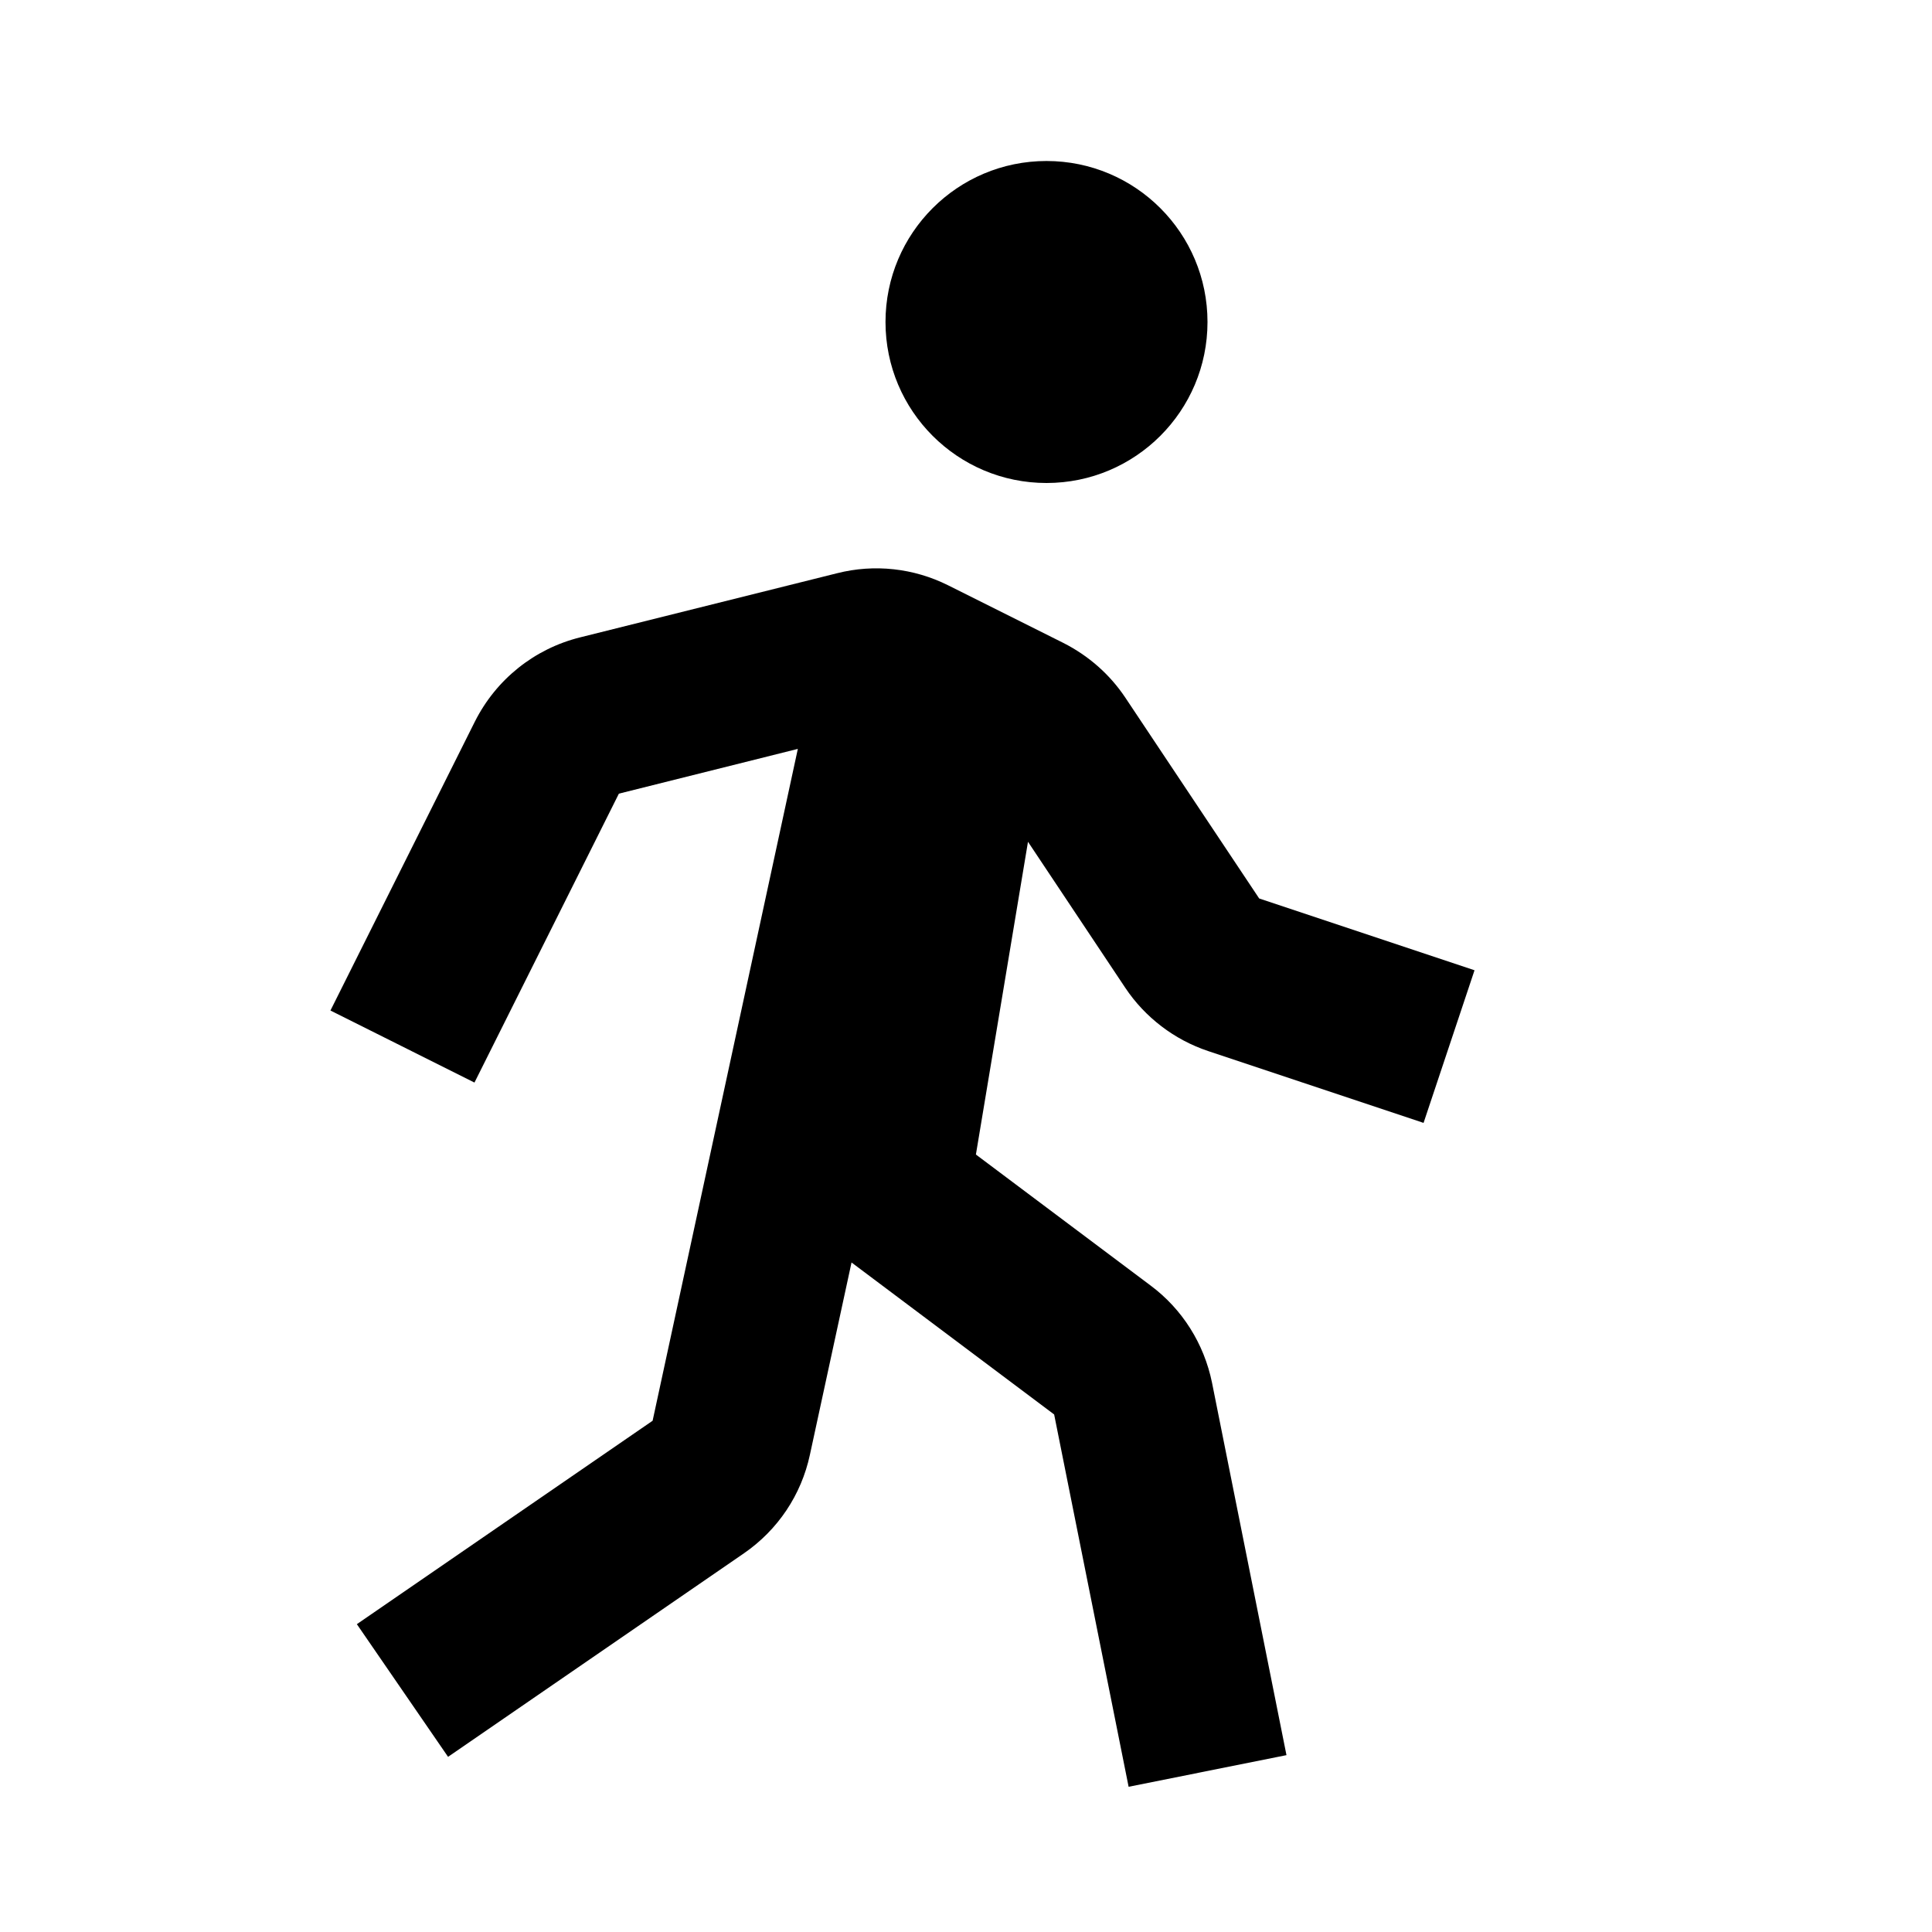
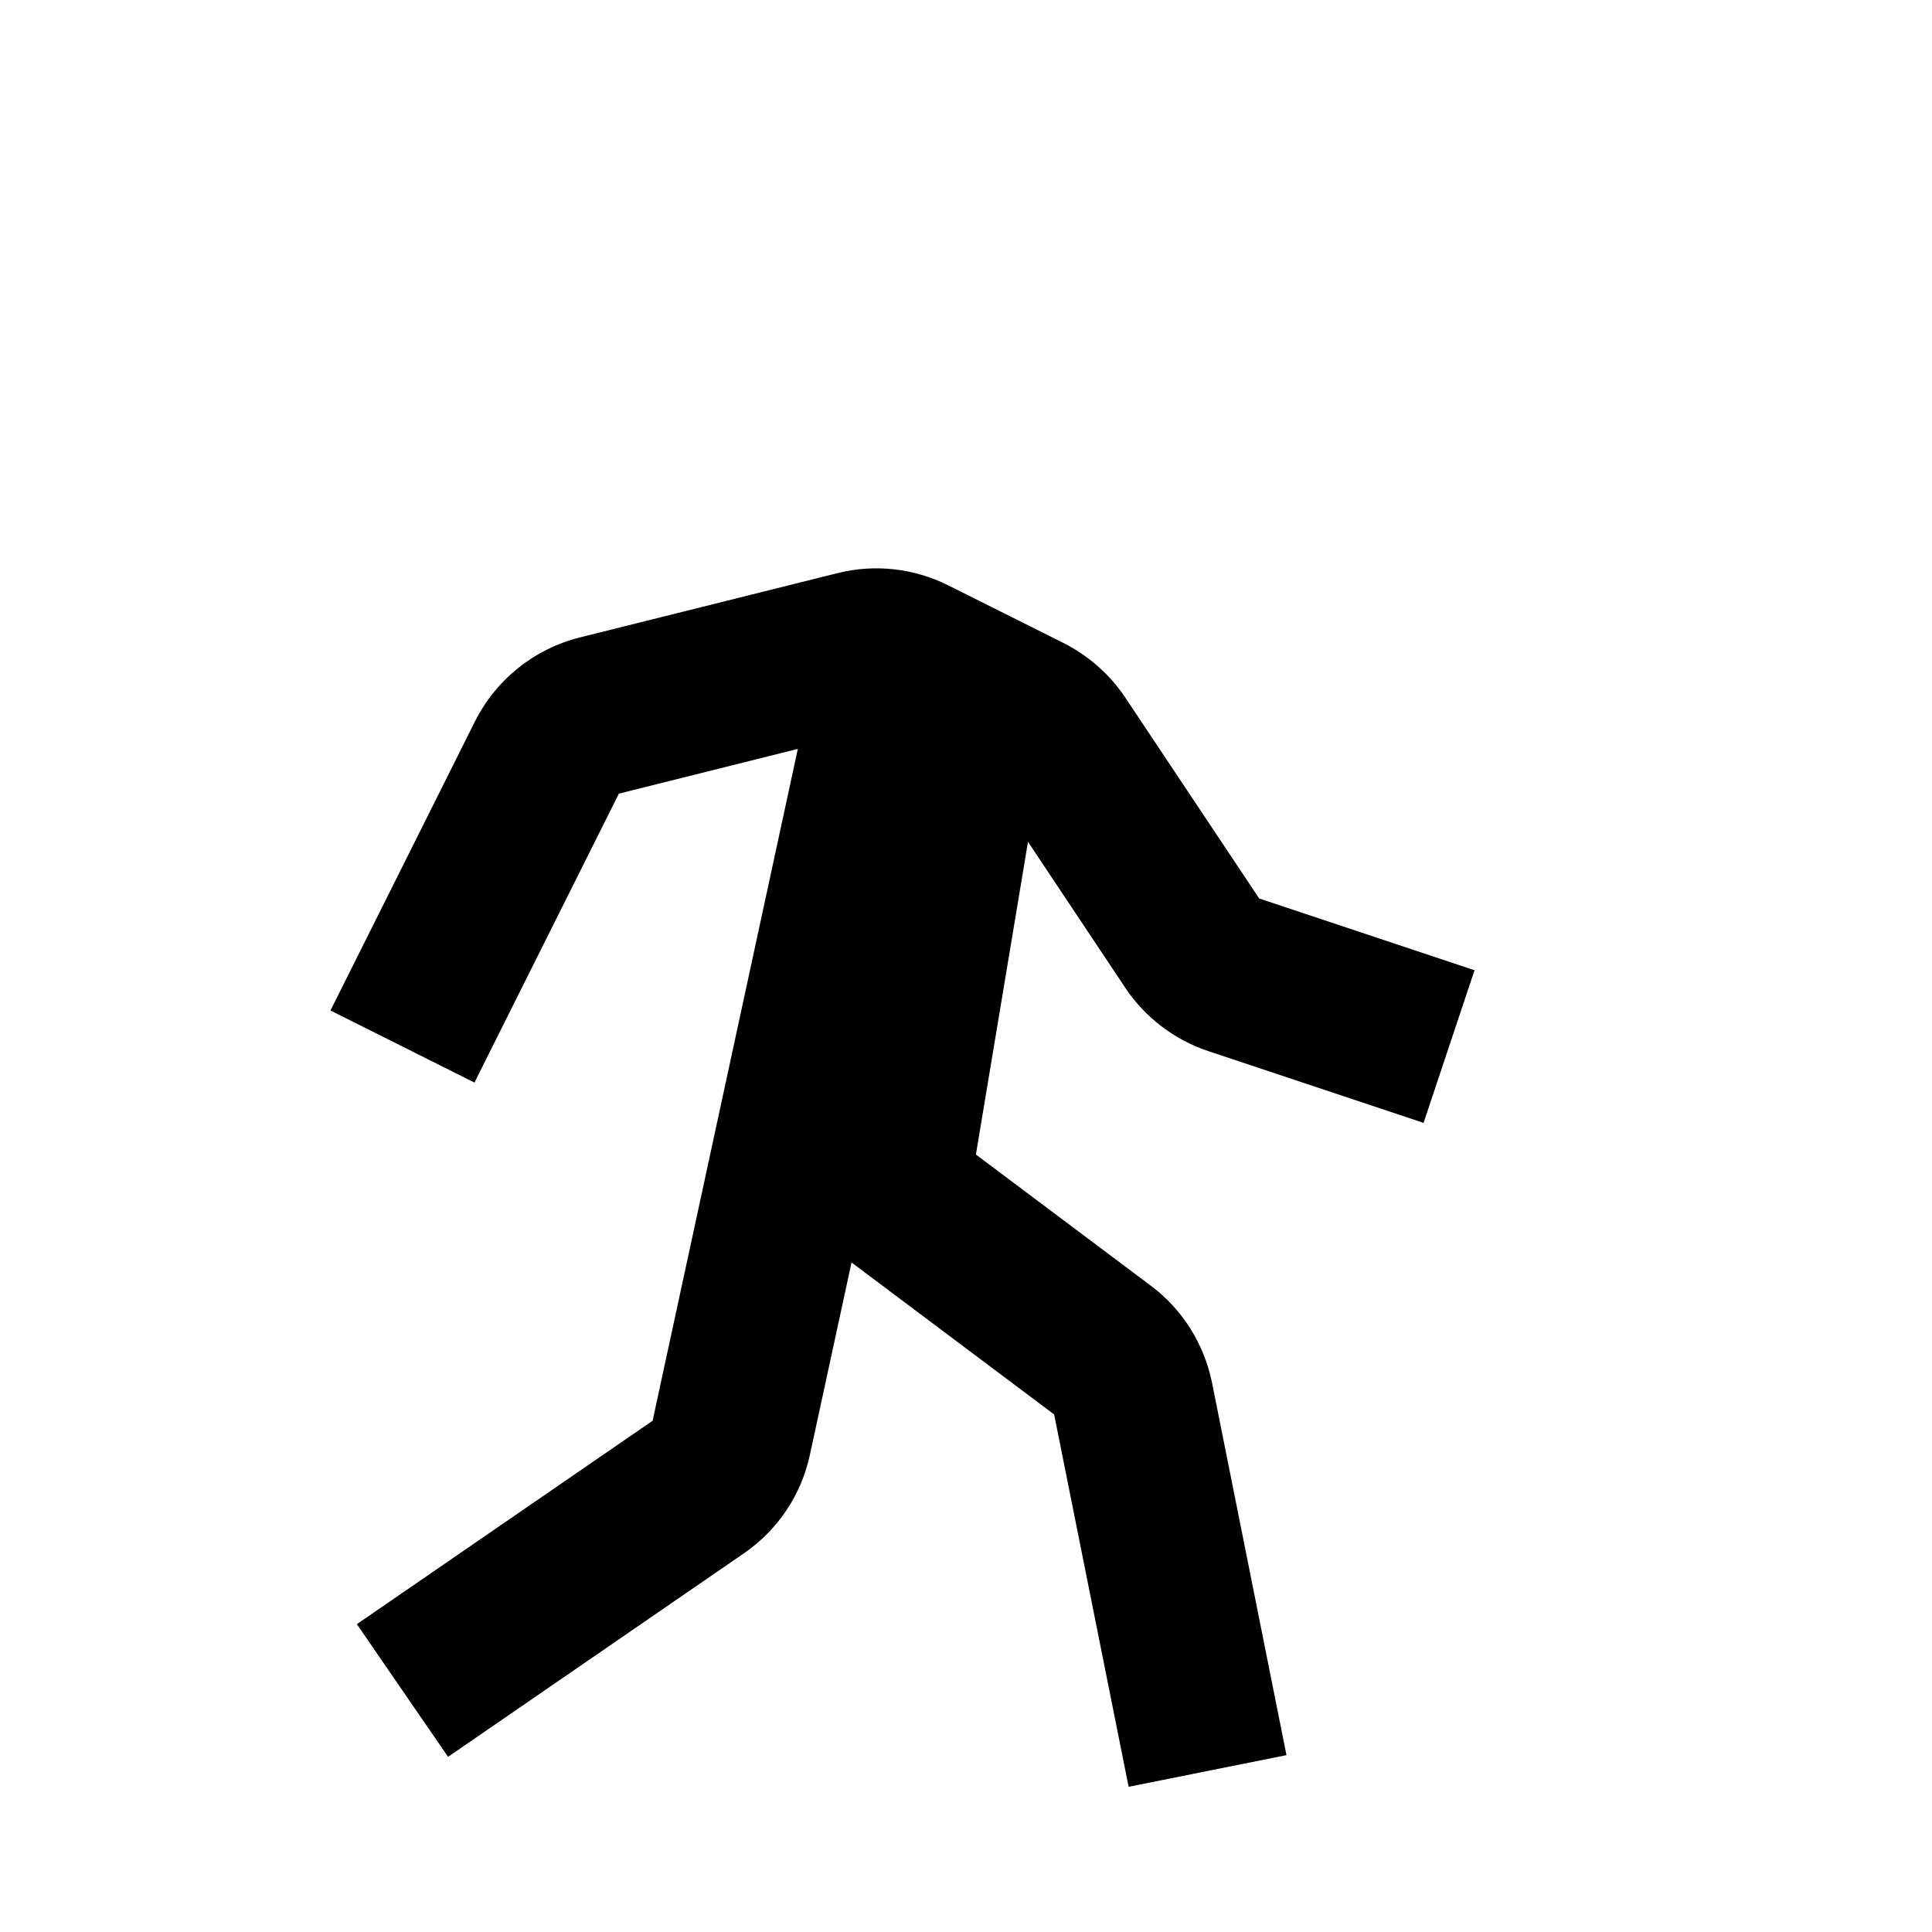
<svg xmlns="http://www.w3.org/2000/svg" width="24" height="24" viewBox="0 0 24 24">
-   <circle cx="13" cy="4" r="2" />
  <path d="M13.978,12.27c0.245,0.368,0.611,0.647,1.031,0.787l2.675,0.892l0.633-1.896l-2.675-0.892l-1.663-2.495 c-0.192-0.288-0.457-0.521-0.769-0.679L11.776,7.27c-0.425-0.212-0.913-0.267-1.378-0.149L7.205,7.918 C6.639,8.059,6.163,8.439,5.899,8.964l-1.794,3.589l1.789,0.895l1.794-3.589l2.223-0.556l-1.804,8.346l-3.674,2.527l1.133,1.648 l3.675-2.528c0.421-0.29,0.713-0.725,0.82-1.225l0.517-2.388l2.517,1.888l0.925,4.625l1.961-0.393l-0.925-4.627 c-0.099-0.484-0.369-0.913-0.762-1.206l-2.171-1.628l0.647-3.885L13.978,12.27z" />
</svg>